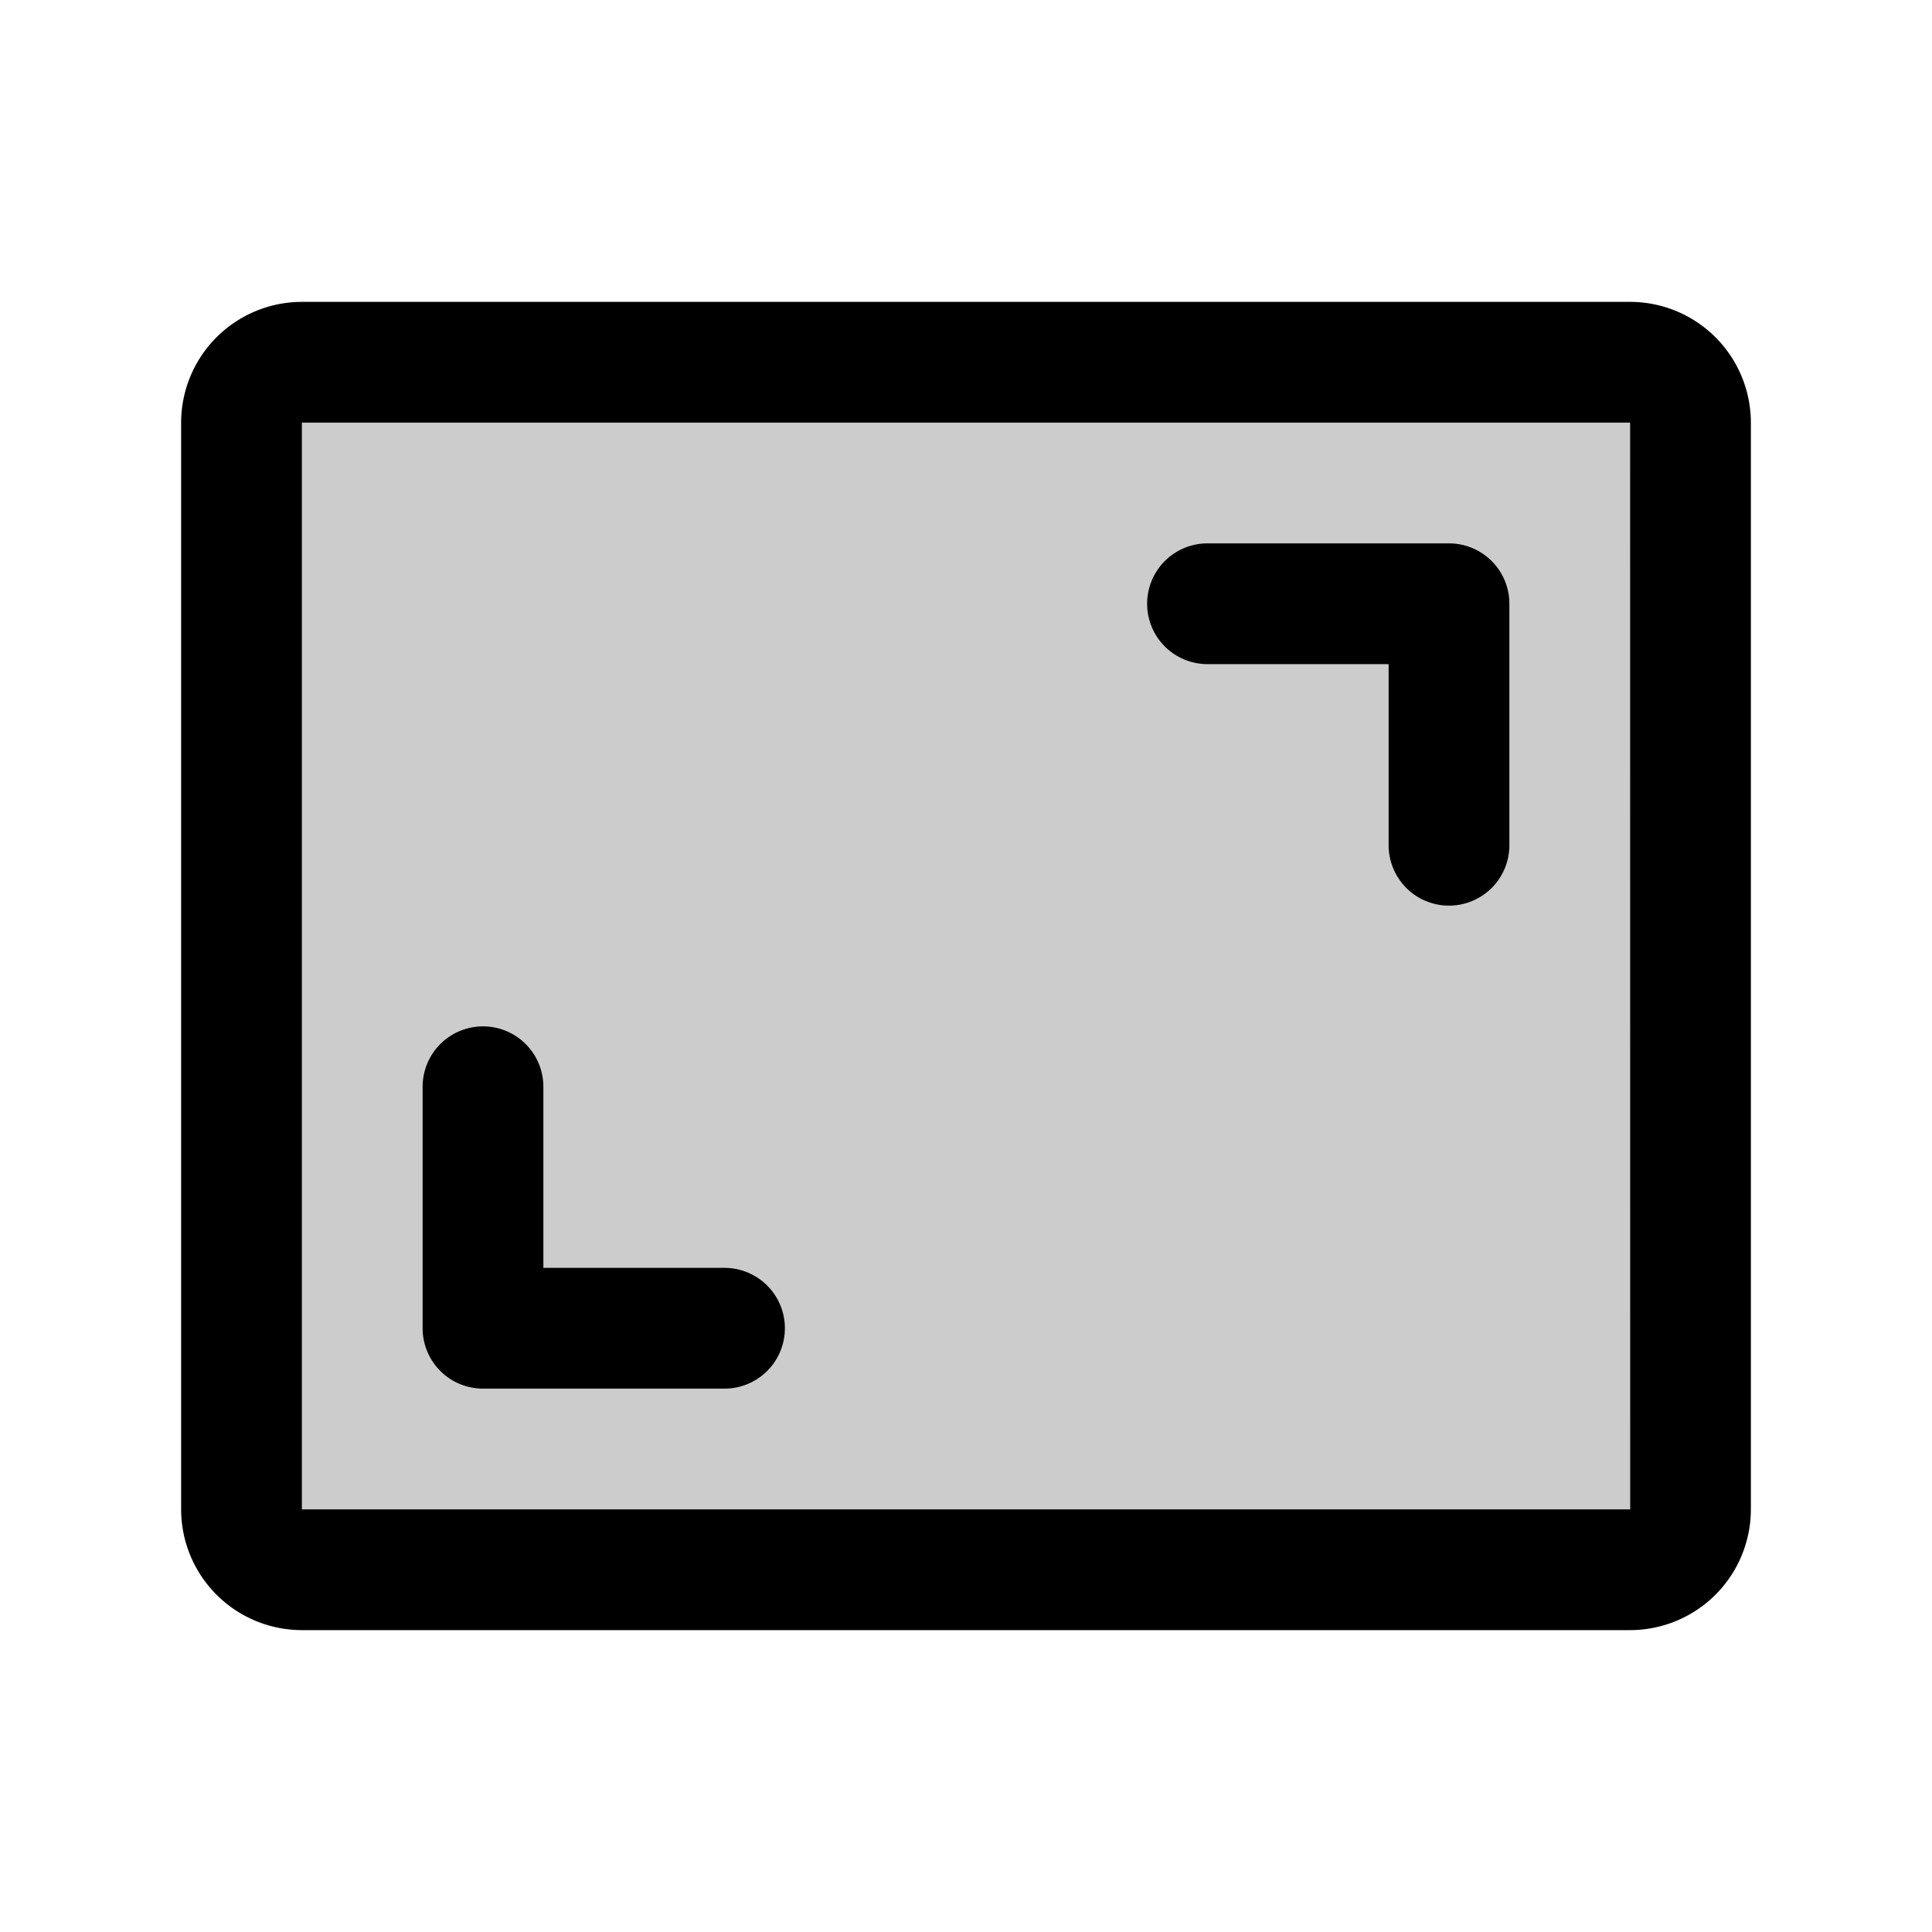
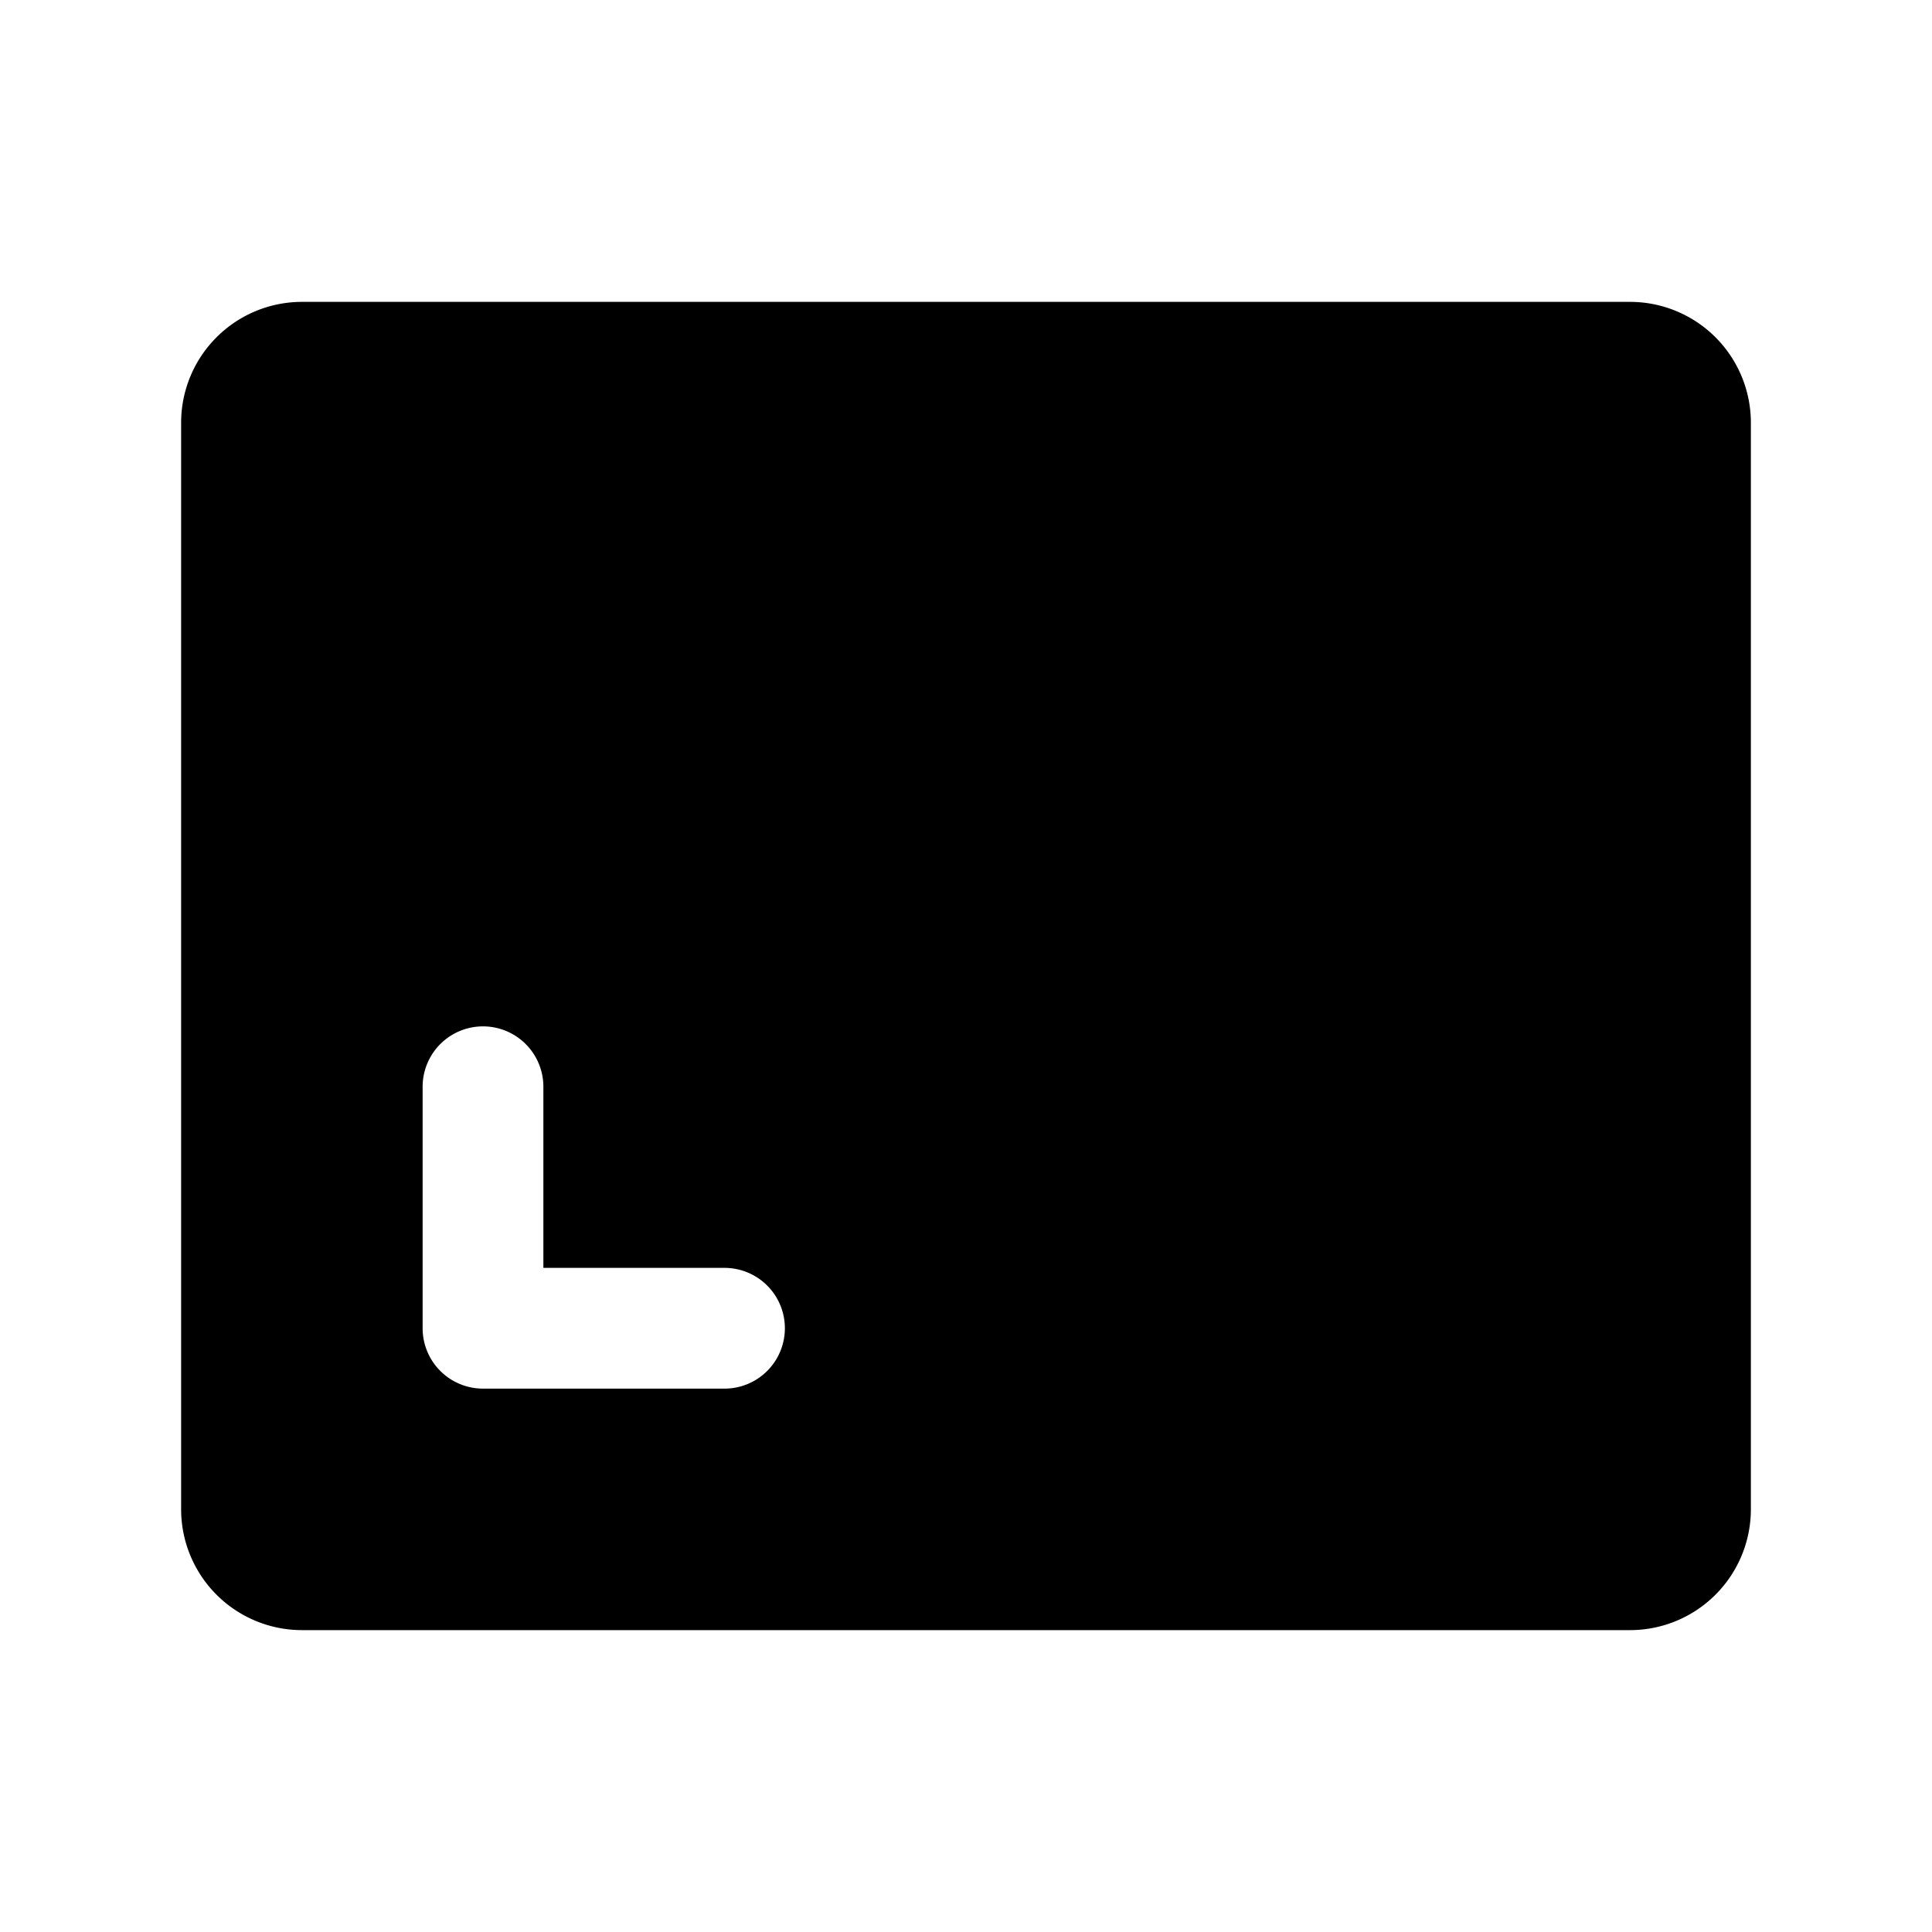
<svg xmlns="http://www.w3.org/2000/svg" fill="#000000" width="800px" height="800px" viewBox="0 0 256 256" id="Flat">
-   <path d="M224,56V200a8,8,0,0,1-8,8H40a8,8,0,0,1-8-8V56a8,8,0,0,1,8-8H216A8,8,0,0,1,224,56Z" opacity="0.2" />
-   <path d="M200,80v32a8,8,0,0,1-16,0V88H160a8,8,0,0,1,0-16h32A8,8,0,0,1,200,80ZM96,168H72V144a8,8,0,0,0-16,0v32a8,8,0,0,0,8,8H96a8,8,0,0,0,0-16ZM232,56V200a16.018,16.018,0,0,1-16,16H40a16.018,16.018,0,0,1-16-16V56A16.018,16.018,0,0,1,40,40H216A16.018,16.018,0,0,1,232,56ZM216.01,200,216,56H40V200H216.01Z" />
+   <path d="M200,80v32a8,8,0,0,1-16,0V88H160a8,8,0,0,1,0-16h32A8,8,0,0,1,200,80ZM96,168H72V144a8,8,0,0,0-16,0v32a8,8,0,0,0,8,8H96a8,8,0,0,0,0-16ZM232,56V200a16.018,16.018,0,0,1-16,16H40a16.018,16.018,0,0,1-16-16V56A16.018,16.018,0,0,1,40,40H216A16.018,16.018,0,0,1,232,56ZM216.01,200,216,56H40H216.01Z" />
</svg>